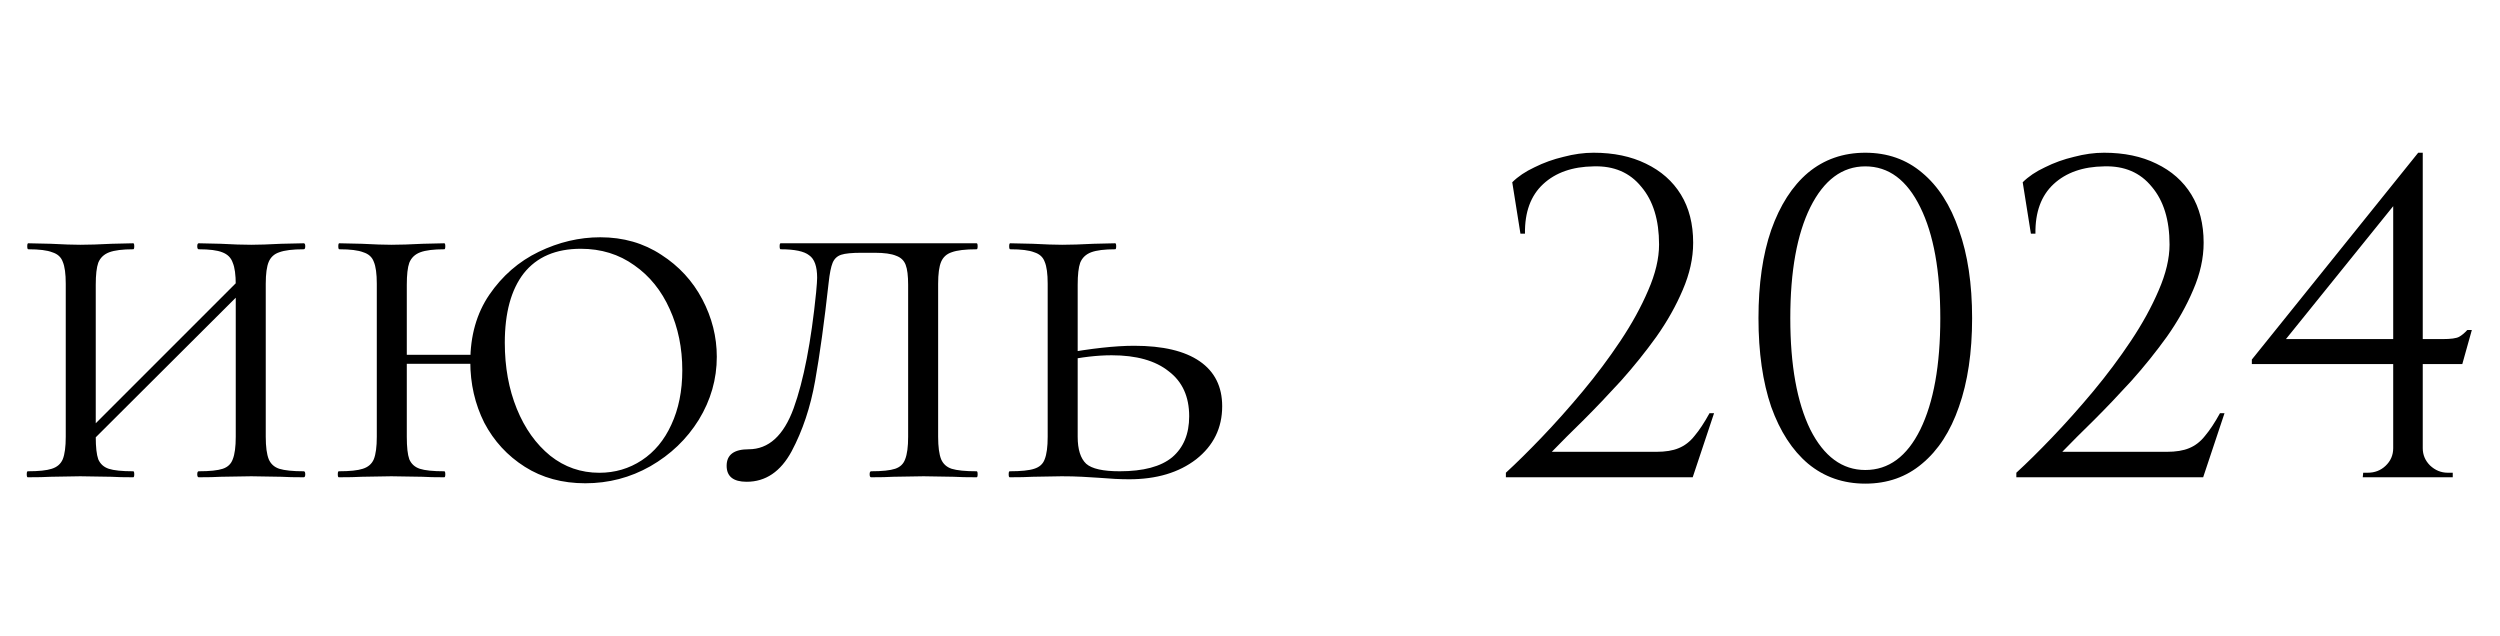
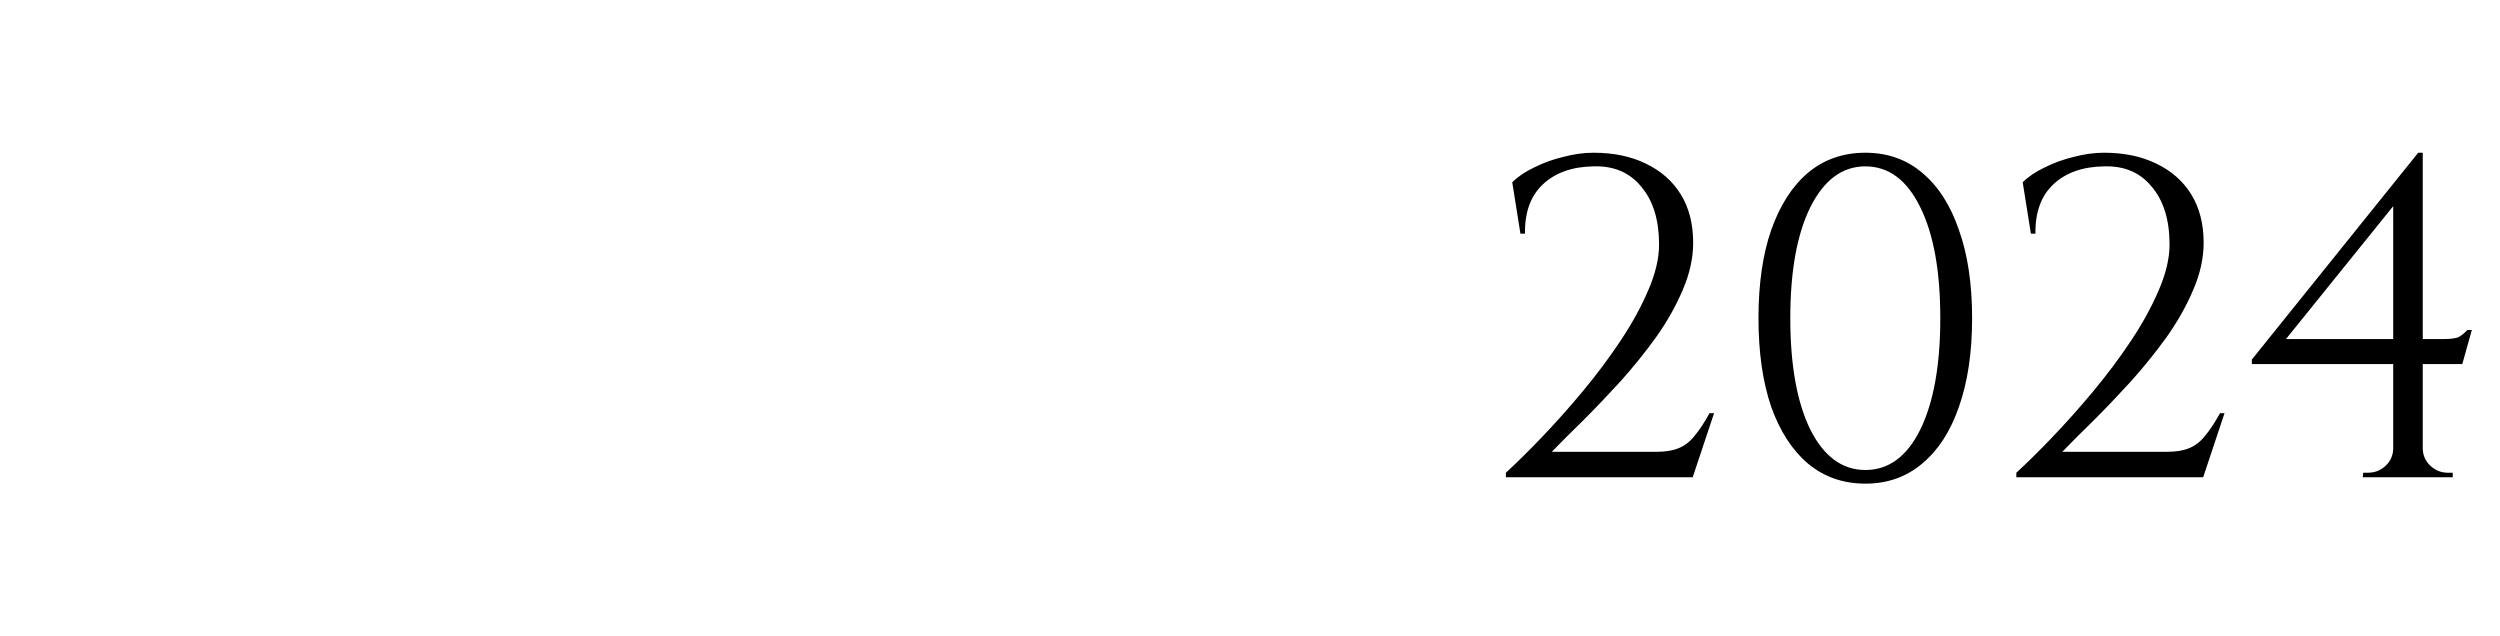
<svg xmlns="http://www.w3.org/2000/svg" width="110" height="28" viewBox="0 0 110 28" fill="none">
  <path d="M66.899 10.28L66.539 8.02C66.792 7.767 67.119 7.547 67.519 7.36C67.919 7.16 68.345 7.007 68.799 6.9C69.252 6.78 69.692 6.72 70.119 6.72C70.999 6.72 71.765 6.88 72.419 7.2C73.085 7.52 73.599 7.973 73.959 8.56C74.319 9.147 74.499 9.853 74.499 10.68C74.499 11.36 74.345 12.053 74.039 12.76C73.745 13.453 73.359 14.14 72.879 14.82C72.399 15.487 71.879 16.133 71.319 16.76C70.759 17.373 70.212 17.947 69.679 18.48C69.145 19 68.679 19.467 68.279 19.88H72.879C73.279 19.88 73.605 19.827 73.859 19.72C74.125 19.613 74.359 19.433 74.559 19.18C74.772 18.927 74.992 18.593 75.219 18.18H75.419L74.479 21H66.259V20.8C66.725 20.373 67.252 19.853 67.839 19.24C68.439 18.613 69.039 17.94 69.639 17.22C70.239 16.5 70.792 15.76 71.299 15C71.805 14.24 72.212 13.5 72.519 12.78C72.839 12.047 72.999 11.373 72.999 10.76C72.999 9.68 72.739 8.833 72.219 8.22C71.712 7.593 71.012 7.293 70.119 7.32C69.185 7.333 68.445 7.593 67.899 8.1C67.352 8.607 67.085 9.333 67.099 10.28H66.899ZM82.073 6.72C83.047 6.72 83.88 7.013 84.573 7.6C85.28 8.187 85.82 9.027 86.193 10.12C86.58 11.2 86.773 12.493 86.773 14C86.773 15.507 86.58 16.807 86.193 17.9C85.82 18.98 85.28 19.813 84.573 20.4C83.88 20.987 83.047 21.28 82.073 21.28C81.1 21.28 80.26 20.987 79.553 20.4C78.86 19.813 78.32 18.98 77.933 17.9C77.56 16.807 77.373 15.507 77.373 14C77.373 12.493 77.56 11.2 77.933 10.12C78.32 9.027 78.86 8.187 79.553 7.6C80.26 7.013 81.1 6.72 82.073 6.72ZM82.073 7.32C81.06 7.32 80.253 7.92 79.653 9.12C79.067 10.307 78.773 11.933 78.773 14C78.773 16.067 79.067 17.7 79.653 18.9C80.253 20.087 81.06 20.68 82.073 20.68C83.1 20.68 83.907 20.087 84.493 18.9C85.08 17.7 85.373 16.067 85.373 14C85.373 11.933 85.08 10.307 84.493 9.12C83.907 7.92 83.1 7.32 82.073 7.32ZM89.359 10.28L88.999 8.02C89.253 7.767 89.579 7.547 89.98 7.36C90.379 7.16 90.806 7.007 91.26 6.9C91.713 6.78 92.153 6.72 92.579 6.72C93.46 6.72 94.226 6.88 94.879 7.2C95.546 7.52 96.059 7.973 96.419 8.56C96.779 9.147 96.96 9.853 96.96 10.68C96.96 11.36 96.806 12.053 96.499 12.76C96.206 13.453 95.82 14.14 95.34 14.82C94.859 15.487 94.34 16.133 93.779 16.76C93.219 17.373 92.673 17.947 92.139 18.48C91.606 19 91.139 19.467 90.74 19.88H95.34C95.74 19.88 96.066 19.827 96.32 19.72C96.586 19.613 96.82 19.433 97.019 19.18C97.233 18.927 97.453 18.593 97.68 18.18H97.879L96.939 21H88.719V20.8C89.186 20.373 89.713 19.853 90.299 19.24C90.9 18.613 91.499 17.94 92.1 17.22C92.7 16.5 93.253 15.76 93.76 15C94.266 14.24 94.673 13.5 94.98 12.78C95.299 12.047 95.46 11.373 95.46 10.76C95.46 9.68 95.2 8.833 94.68 8.22C94.173 7.593 93.473 7.293 92.579 7.32C91.646 7.333 90.906 7.593 90.359 8.1C89.813 8.607 89.546 9.333 89.559 10.28H89.359ZM105.301 8.72L106.401 6.72H106.601V20.98H105.301V8.72ZM106.401 6.72L106.601 7.46L100.581 14.92H107.461C107.835 14.92 108.081 14.887 108.201 14.82C108.321 14.753 108.441 14.653 108.561 14.52H108.761L108.341 16.02H99.081V15.82L106.401 6.72ZM106.601 19.72C106.601 20.013 106.708 20.267 106.921 20.48C107.148 20.693 107.408 20.8 107.701 20.8H107.921V21H103.961L103.981 20.8H104.181C104.488 20.8 104.748 20.7 104.961 20.5C105.188 20.287 105.301 20.027 105.301 19.72H106.601Z" fill="black" />
-   <path d="M10.373 12.53C10.373 12.09 10.329 11.767 10.241 11.562C10.168 11.342 10.014 11.188 9.779 11.1C9.559 11.012 9.215 10.968 8.745 10.968C8.701 10.968 8.679 10.924 8.679 10.836C8.679 10.748 8.701 10.704 8.745 10.704L9.713 10.726C10.241 10.755 10.688 10.77 11.055 10.77C11.378 10.77 11.818 10.755 12.375 10.726L13.365 10.704C13.409 10.704 13.431 10.748 13.431 10.836C13.431 10.924 13.409 10.968 13.365 10.968C12.881 10.968 12.522 11.012 12.287 11.1C12.067 11.173 11.913 11.313 11.825 11.518C11.737 11.723 11.693 12.046 11.693 12.486V19.218C11.693 19.658 11.737 19.988 11.825 20.208C11.913 20.413 12.067 20.553 12.287 20.626C12.522 20.699 12.881 20.736 13.365 20.736C13.409 20.736 13.431 20.78 13.431 20.868C13.431 20.956 13.409 21 13.365 21C12.954 21 12.624 20.993 12.375 20.978L11.055 20.956L9.713 20.978C9.479 20.993 9.156 21 8.745 21C8.701 21 8.679 20.956 8.679 20.868C8.679 20.78 8.701 20.736 8.745 20.736C9.229 20.736 9.581 20.699 9.801 20.626C10.021 20.553 10.168 20.413 10.241 20.208C10.329 19.988 10.373 19.658 10.373 19.218V12.53ZM3.311 19.526L10.945 11.892L11.275 12.2L3.619 19.834L3.311 19.526ZM2.893 12.486C2.893 12.046 2.849 11.723 2.761 11.518C2.688 11.313 2.534 11.173 2.299 11.1C2.079 11.012 1.727 10.968 1.243 10.968C1.214 10.968 1.199 10.924 1.199 10.836C1.199 10.748 1.214 10.704 1.243 10.704L2.233 10.726C2.791 10.755 3.223 10.77 3.531 10.77C3.898 10.77 4.36 10.755 4.917 10.726L5.863 10.704C5.893 10.704 5.907 10.748 5.907 10.836C5.907 10.924 5.893 10.968 5.863 10.968C5.394 10.968 5.042 11.012 4.807 11.1C4.573 11.188 4.411 11.342 4.323 11.562C4.25 11.767 4.213 12.09 4.213 12.53V19.218C4.213 19.673 4.25 20.003 4.323 20.208C4.411 20.413 4.565 20.553 4.785 20.626C5.005 20.699 5.365 20.736 5.863 20.736C5.893 20.736 5.907 20.78 5.907 20.868C5.907 20.956 5.893 21 5.863 21C5.453 21 5.13 20.993 4.895 20.978L3.531 20.956L2.233 20.978C1.984 20.993 1.647 21 1.221 21C1.192 21 1.177 20.956 1.177 20.868C1.177 20.78 1.192 20.736 1.221 20.736C1.705 20.736 2.057 20.699 2.277 20.626C2.512 20.553 2.673 20.413 2.761 20.208C2.849 19.988 2.893 19.658 2.893 19.218V12.486ZM17.173 15.61H21.045V16.006H17.173V15.61ZM16.579 12.486C16.579 12.046 16.535 11.723 16.447 11.518C16.373 11.313 16.219 11.173 15.985 11.1C15.765 11.012 15.413 10.968 14.929 10.968C14.899 10.968 14.885 10.924 14.885 10.836C14.885 10.748 14.899 10.704 14.929 10.704L15.919 10.726C16.476 10.755 16.909 10.77 17.217 10.77C17.583 10.77 18.045 10.755 18.603 10.726L19.549 10.704C19.578 10.704 19.593 10.748 19.593 10.836C19.593 10.924 19.578 10.968 19.549 10.968C19.079 10.968 18.727 11.012 18.493 11.1C18.258 11.188 18.097 11.342 18.009 11.562C17.935 11.767 17.899 12.09 17.899 12.53V19.218C17.899 19.673 17.935 20.003 18.009 20.208C18.097 20.413 18.251 20.553 18.471 20.626C18.691 20.699 19.05 20.736 19.549 20.736C19.578 20.736 19.593 20.78 19.593 20.868C19.593 20.956 19.578 21 19.549 21C19.138 21 18.815 20.993 18.581 20.978L17.217 20.956L15.919 20.978C15.669 20.993 15.332 21 14.907 21C14.877 21 14.863 20.956 14.863 20.868C14.863 20.78 14.877 20.736 14.907 20.736C15.391 20.736 15.743 20.699 15.963 20.626C16.197 20.553 16.359 20.413 16.447 20.208C16.535 19.988 16.579 19.658 16.579 19.218V12.486ZM25.753 21.264C24.741 21.264 23.853 21.022 23.091 20.538C22.328 20.054 21.734 19.409 21.309 18.602C20.898 17.781 20.693 16.886 20.693 15.918C20.693 14.774 20.971 13.791 21.529 12.97C22.101 12.134 22.827 11.503 23.707 11.078C24.587 10.653 25.489 10.44 26.413 10.44C27.425 10.44 28.319 10.697 29.097 11.21C29.874 11.709 30.475 12.361 30.901 13.168C31.326 13.975 31.539 14.818 31.539 15.698C31.539 16.681 31.275 17.605 30.747 18.47C30.219 19.321 29.507 20.003 28.613 20.516C27.733 21.015 26.779 21.264 25.753 21.264ZM26.369 20.802C27.058 20.802 27.681 20.619 28.239 20.252C28.796 19.885 29.229 19.365 29.537 18.69C29.859 18.001 30.021 17.201 30.021 16.292C30.021 15.309 29.837 14.415 29.471 13.608C29.104 12.787 28.583 12.141 27.909 11.672C27.234 11.188 26.449 10.946 25.555 10.946C24.455 10.946 23.619 11.305 23.047 12.024C22.489 12.743 22.211 13.762 22.211 15.082C22.211 16.153 22.387 17.121 22.739 17.986C23.091 18.851 23.582 19.541 24.213 20.054C24.843 20.553 25.562 20.802 26.369 20.802ZM37.912 11.122C37.487 11.122 37.186 11.151 37.01 11.21C36.834 11.269 36.71 11.386 36.636 11.562C36.563 11.738 36.504 12.031 36.46 12.442C36.27 14.158 36.072 15.595 35.866 16.754C35.661 17.913 35.316 18.947 34.832 19.856C34.348 20.751 33.688 21.198 32.852 21.198C32.266 21.198 31.972 20.963 31.972 20.494C31.972 20.01 32.295 19.768 32.94 19.768C33.82 19.768 34.48 19.167 34.92 17.964C35.36 16.747 35.69 15.045 35.91 12.86C35.94 12.537 35.954 12.325 35.954 12.222C35.954 11.723 35.837 11.393 35.602 11.232C35.382 11.056 34.964 10.968 34.348 10.968C34.319 10.968 34.304 10.924 34.304 10.836C34.304 10.748 34.319 10.704 34.348 10.704H42.972C43.002 10.704 43.016 10.748 43.016 10.836C43.016 10.924 43.002 10.968 42.972 10.968C42.474 10.968 42.107 11.012 41.872 11.1C41.652 11.173 41.498 11.313 41.41 11.518C41.322 11.723 41.278 12.046 41.278 12.486V19.218C41.278 19.658 41.322 19.988 41.41 20.208C41.498 20.413 41.652 20.553 41.872 20.626C42.107 20.699 42.474 20.736 42.972 20.736C43.002 20.736 43.016 20.78 43.016 20.868C43.016 20.956 43.002 21 42.972 21C42.547 21 42.21 20.993 41.96 20.978L40.64 20.956L39.298 20.978C39.064 20.993 38.741 21 38.33 21C38.286 21 38.264 20.956 38.264 20.868C38.264 20.78 38.286 20.736 38.33 20.736C38.814 20.736 39.166 20.699 39.386 20.626C39.606 20.553 39.753 20.413 39.826 20.208C39.914 19.988 39.958 19.658 39.958 19.218V12.53C39.958 12.134 39.922 11.841 39.848 11.65C39.775 11.459 39.636 11.327 39.43 11.254C39.225 11.166 38.91 11.122 38.484 11.122H37.912ZM47.418 19.218C47.418 19.775 47.543 20.171 47.792 20.406C48.042 20.626 48.533 20.736 49.266 20.736C50.308 20.736 51.078 20.531 51.576 20.12C52.075 19.695 52.324 19.093 52.324 18.316C52.324 17.451 52.024 16.791 51.422 16.336C50.836 15.867 50 15.632 48.914 15.632C48.284 15.632 47.587 15.713 46.824 15.874L46.714 15.566C48.005 15.331 49.068 15.214 49.904 15.214C51.166 15.214 52.126 15.441 52.786 15.896C53.446 16.351 53.776 17.011 53.776 17.876C53.776 18.829 53.395 19.607 52.632 20.208C51.87 20.795 50.887 21.088 49.684 21.088C49.303 21.088 48.856 21.066 48.342 21.022C48.137 21.007 47.895 20.993 47.616 20.978C47.338 20.963 47.037 20.956 46.714 20.956L45.438 20.978C45.189 20.993 44.852 21 44.426 21C44.397 21 44.382 20.956 44.382 20.868C44.382 20.78 44.397 20.736 44.426 20.736C44.925 20.736 45.284 20.699 45.504 20.626C45.739 20.553 45.893 20.413 45.966 20.208C46.054 19.988 46.098 19.658 46.098 19.218V12.486C46.098 12.046 46.054 11.723 45.966 11.518C45.893 11.313 45.739 11.173 45.504 11.1C45.284 11.012 44.932 10.968 44.448 10.968C44.419 10.968 44.404 10.924 44.404 10.836C44.404 10.748 44.419 10.704 44.448 10.704L45.438 10.726C45.996 10.755 46.428 10.77 46.736 10.77C47.103 10.77 47.565 10.755 48.122 10.726L49.068 10.704C49.098 10.704 49.112 10.748 49.112 10.836C49.112 10.924 49.098 10.968 49.068 10.968C48.599 10.968 48.247 11.012 48.012 11.1C47.778 11.188 47.616 11.342 47.528 11.562C47.455 11.767 47.418 12.09 47.418 12.53V19.218Z" fill="black" />
</svg>